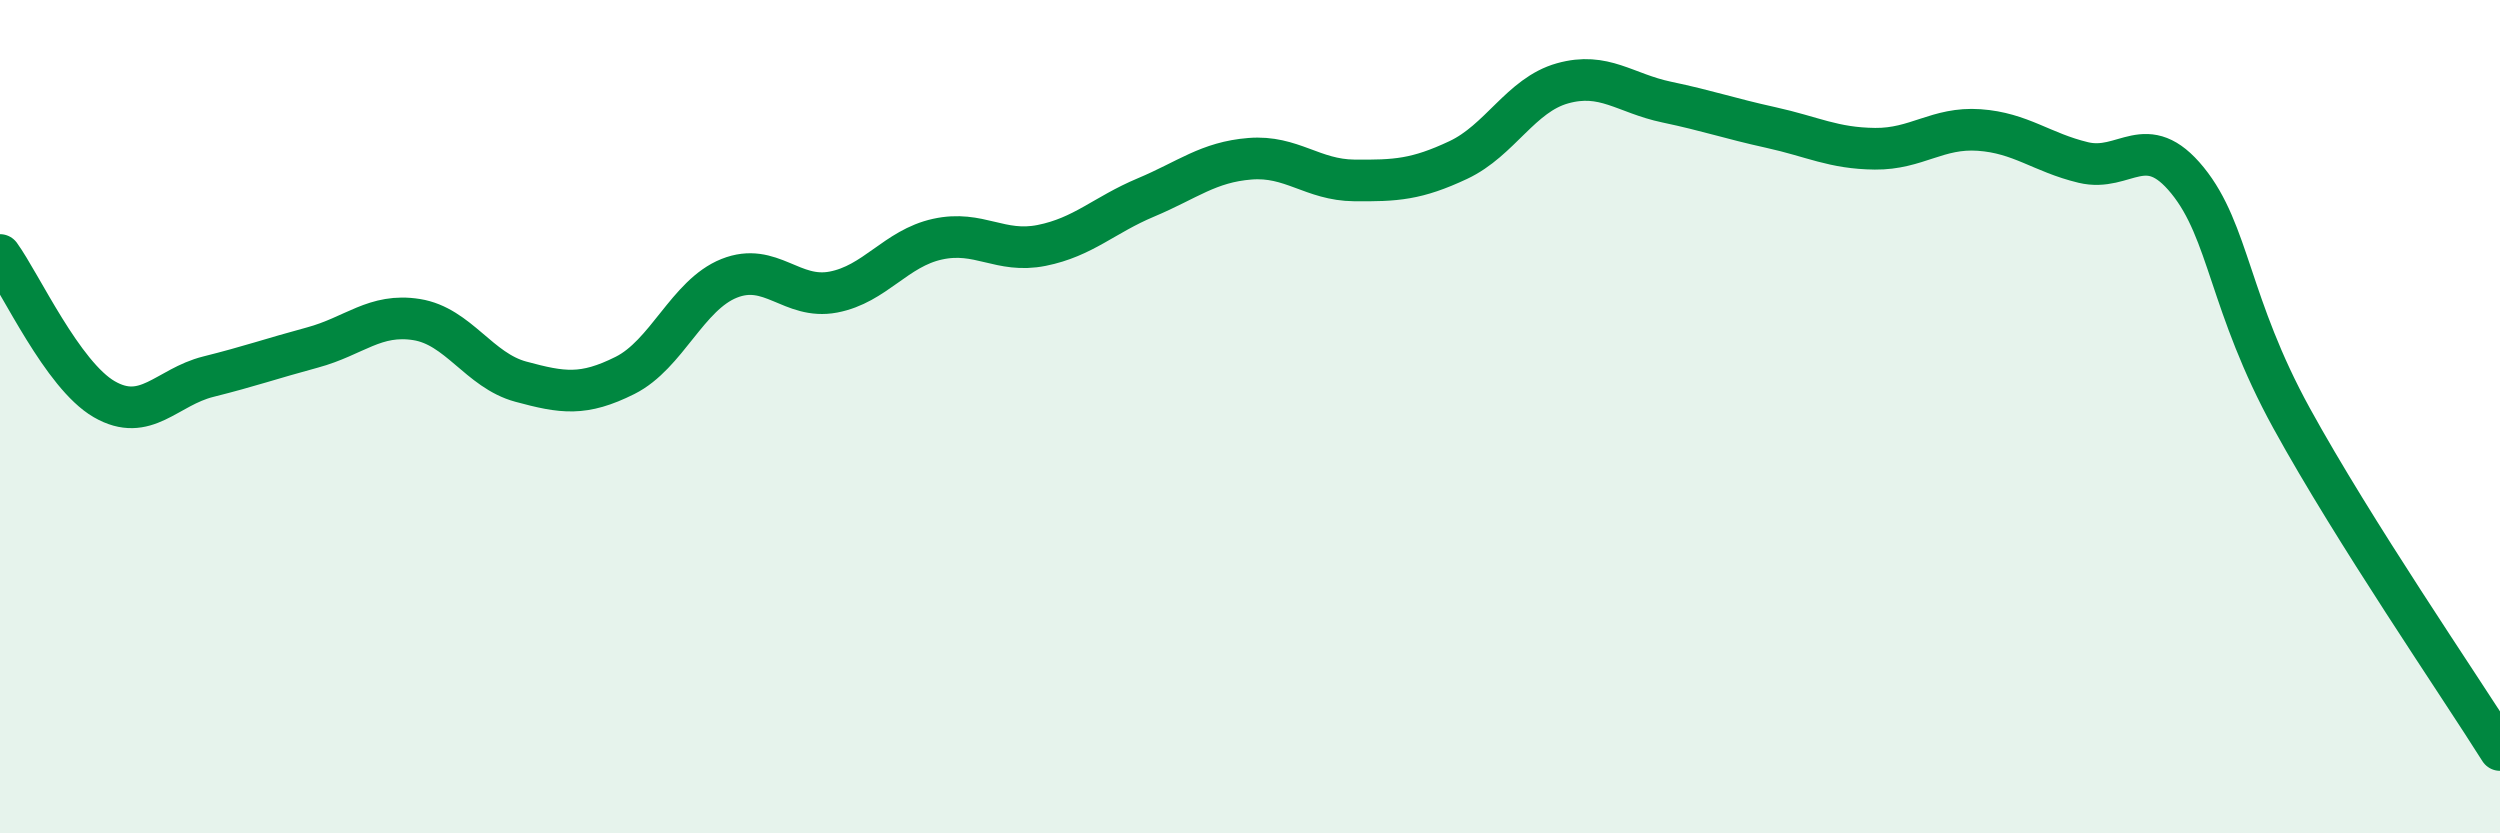
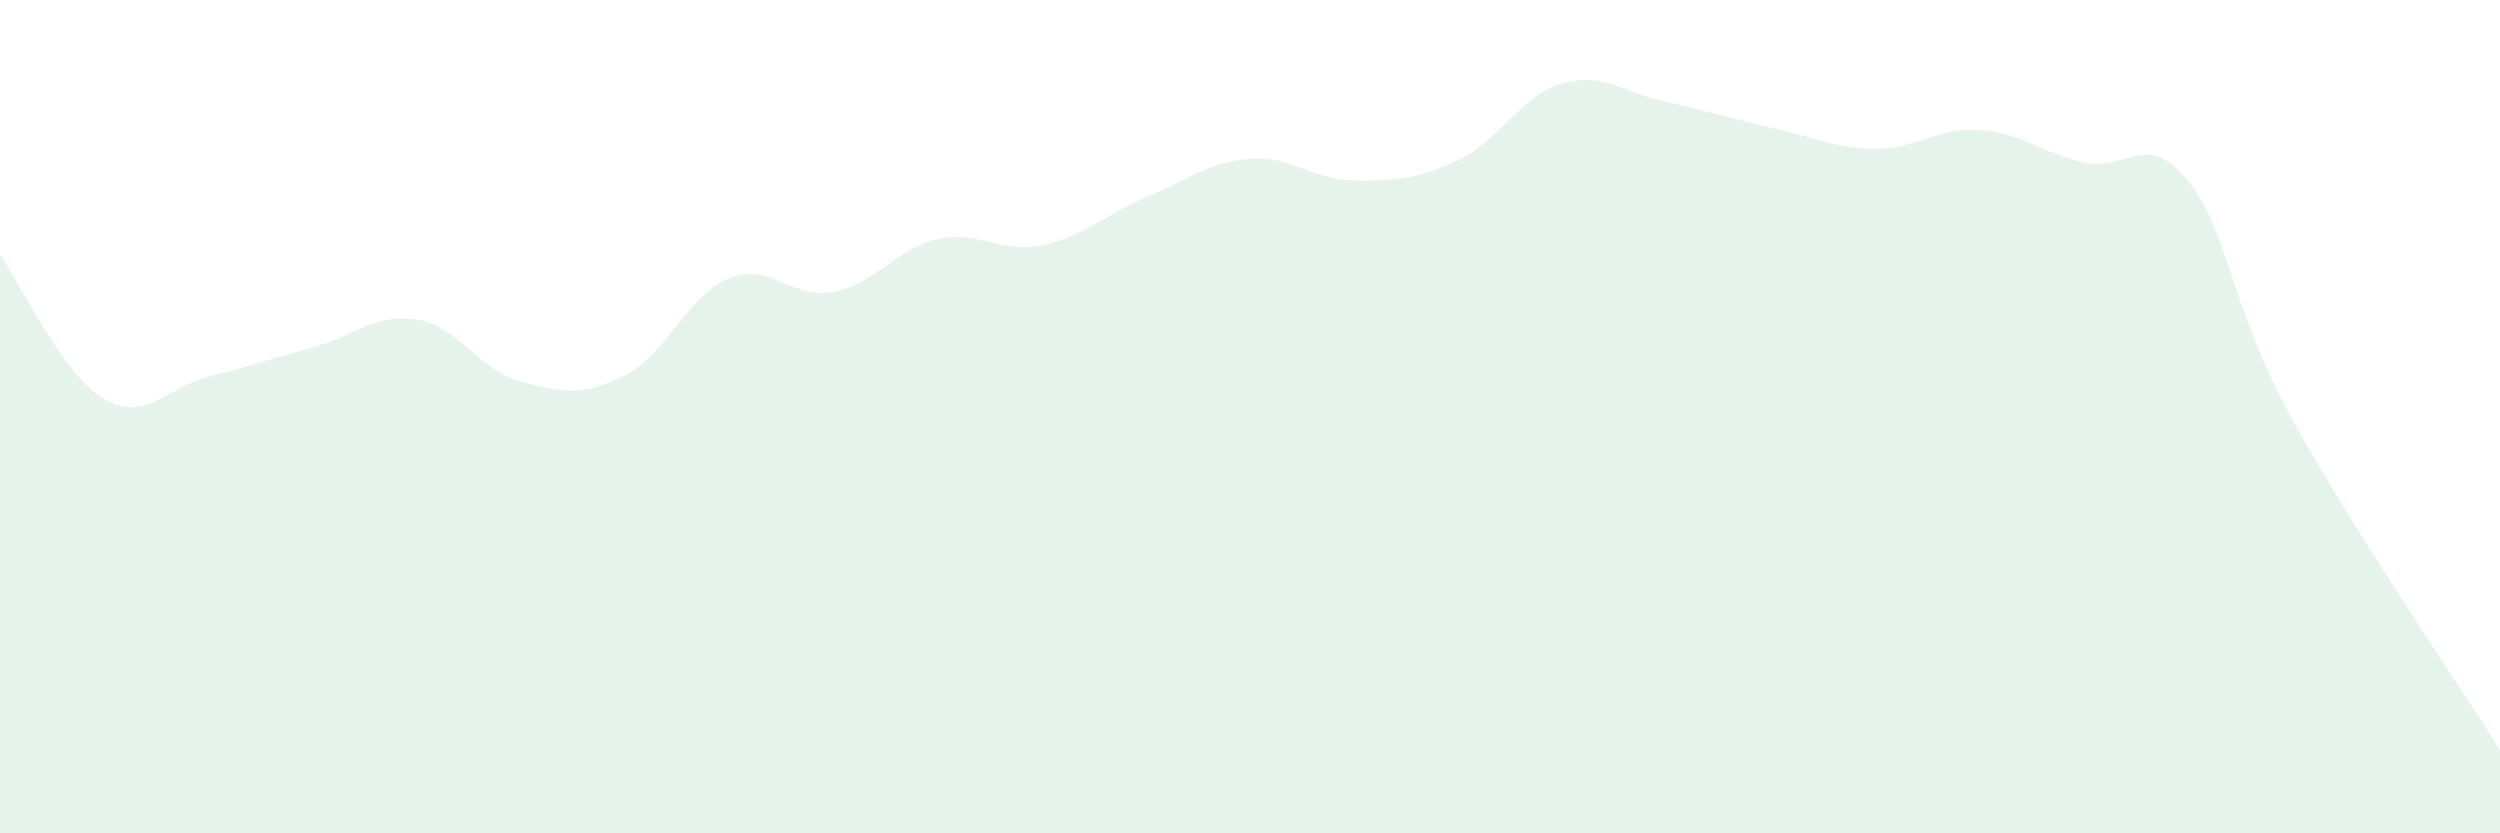
<svg xmlns="http://www.w3.org/2000/svg" width="60" height="20" viewBox="0 0 60 20">
  <path d="M 0,6.12 C 0.5,6.81 1.5,9 2.5,9.58 C 3.5,10.16 4,9.29 5,9.04 C 6,8.79 6.5,8.61 7.5,8.34 C 8.5,8.07 9,7.51 10,7.67 C 11,7.83 11.5,8.89 12.5,9.16 C 13.5,9.43 14,9.51 15,9.01 C 16,8.51 16.5,7.08 17.5,6.68 C 18.5,6.28 19,7.2 20,7.01 C 21,6.82 21.5,5.96 22.5,5.74 C 23.5,5.52 24,6.09 25,5.89 C 26,5.69 26.5,5.16 27.5,4.74 C 28.5,4.32 29,3.89 30,3.81 C 31,3.73 31.5,4.32 32.5,4.33 C 33.5,4.34 34,4.31 35,3.84 C 36,3.37 36.5,2.28 37.5,2 C 38.5,1.72 39,2.24 40,2.45 C 41,2.66 41.5,2.84 42.5,3.06 C 43.5,3.28 44,3.56 45,3.57 C 46,3.58 46.5,3.05 47.5,3.12 C 48.5,3.19 49,3.66 50,3.9 C 51,4.14 51.5,3.1 52.5,4.33 C 53.5,5.56 53.5,7.31 55,10.04 C 56.5,12.77 59,16.41 60,18L60 20L0 20Z" fill="#008740" opacity="0.1" stroke-linecap="round" stroke-linejoin="round" />
-   <path d="M 0,6.12 C 0.5,6.81 1.5,9 2.5,9.58 C 3.5,10.16 4,9.29 5,9.04 C 6,8.79 6.5,8.61 7.5,8.34 C 8.5,8.07 9,7.51 10,7.67 C 11,7.83 11.5,8.89 12.5,9.16 C 13.5,9.43 14,9.51 15,9.01 C 16,8.51 16.5,7.08 17.5,6.68 C 18.5,6.28 19,7.2 20,7.01 C 21,6.82 21.5,5.96 22.5,5.74 C 23.5,5.52 24,6.09 25,5.89 C 26,5.69 26.5,5.16 27.5,4.74 C 28.5,4.32 29,3.89 30,3.81 C 31,3.73 31.5,4.32 32.5,4.33 C 33.5,4.34 34,4.31 35,3.84 C 36,3.37 36.5,2.28 37.5,2 C 38.5,1.72 39,2.24 40,2.45 C 41,2.66 41.5,2.84 42.5,3.06 C 43.5,3.28 44,3.56 45,3.57 C 46,3.58 46.5,3.05 47.5,3.12 C 48.5,3.19 49,3.66 50,3.9 C 51,4.14 51.5,3.1 52.5,4.33 C 53.5,5.56 53.5,7.31 55,10.04 C 56.5,12.77 59,16.41 60,18" stroke="#008740" stroke-width="1" fill="none" stroke-linecap="round" stroke-linejoin="round" />
</svg>